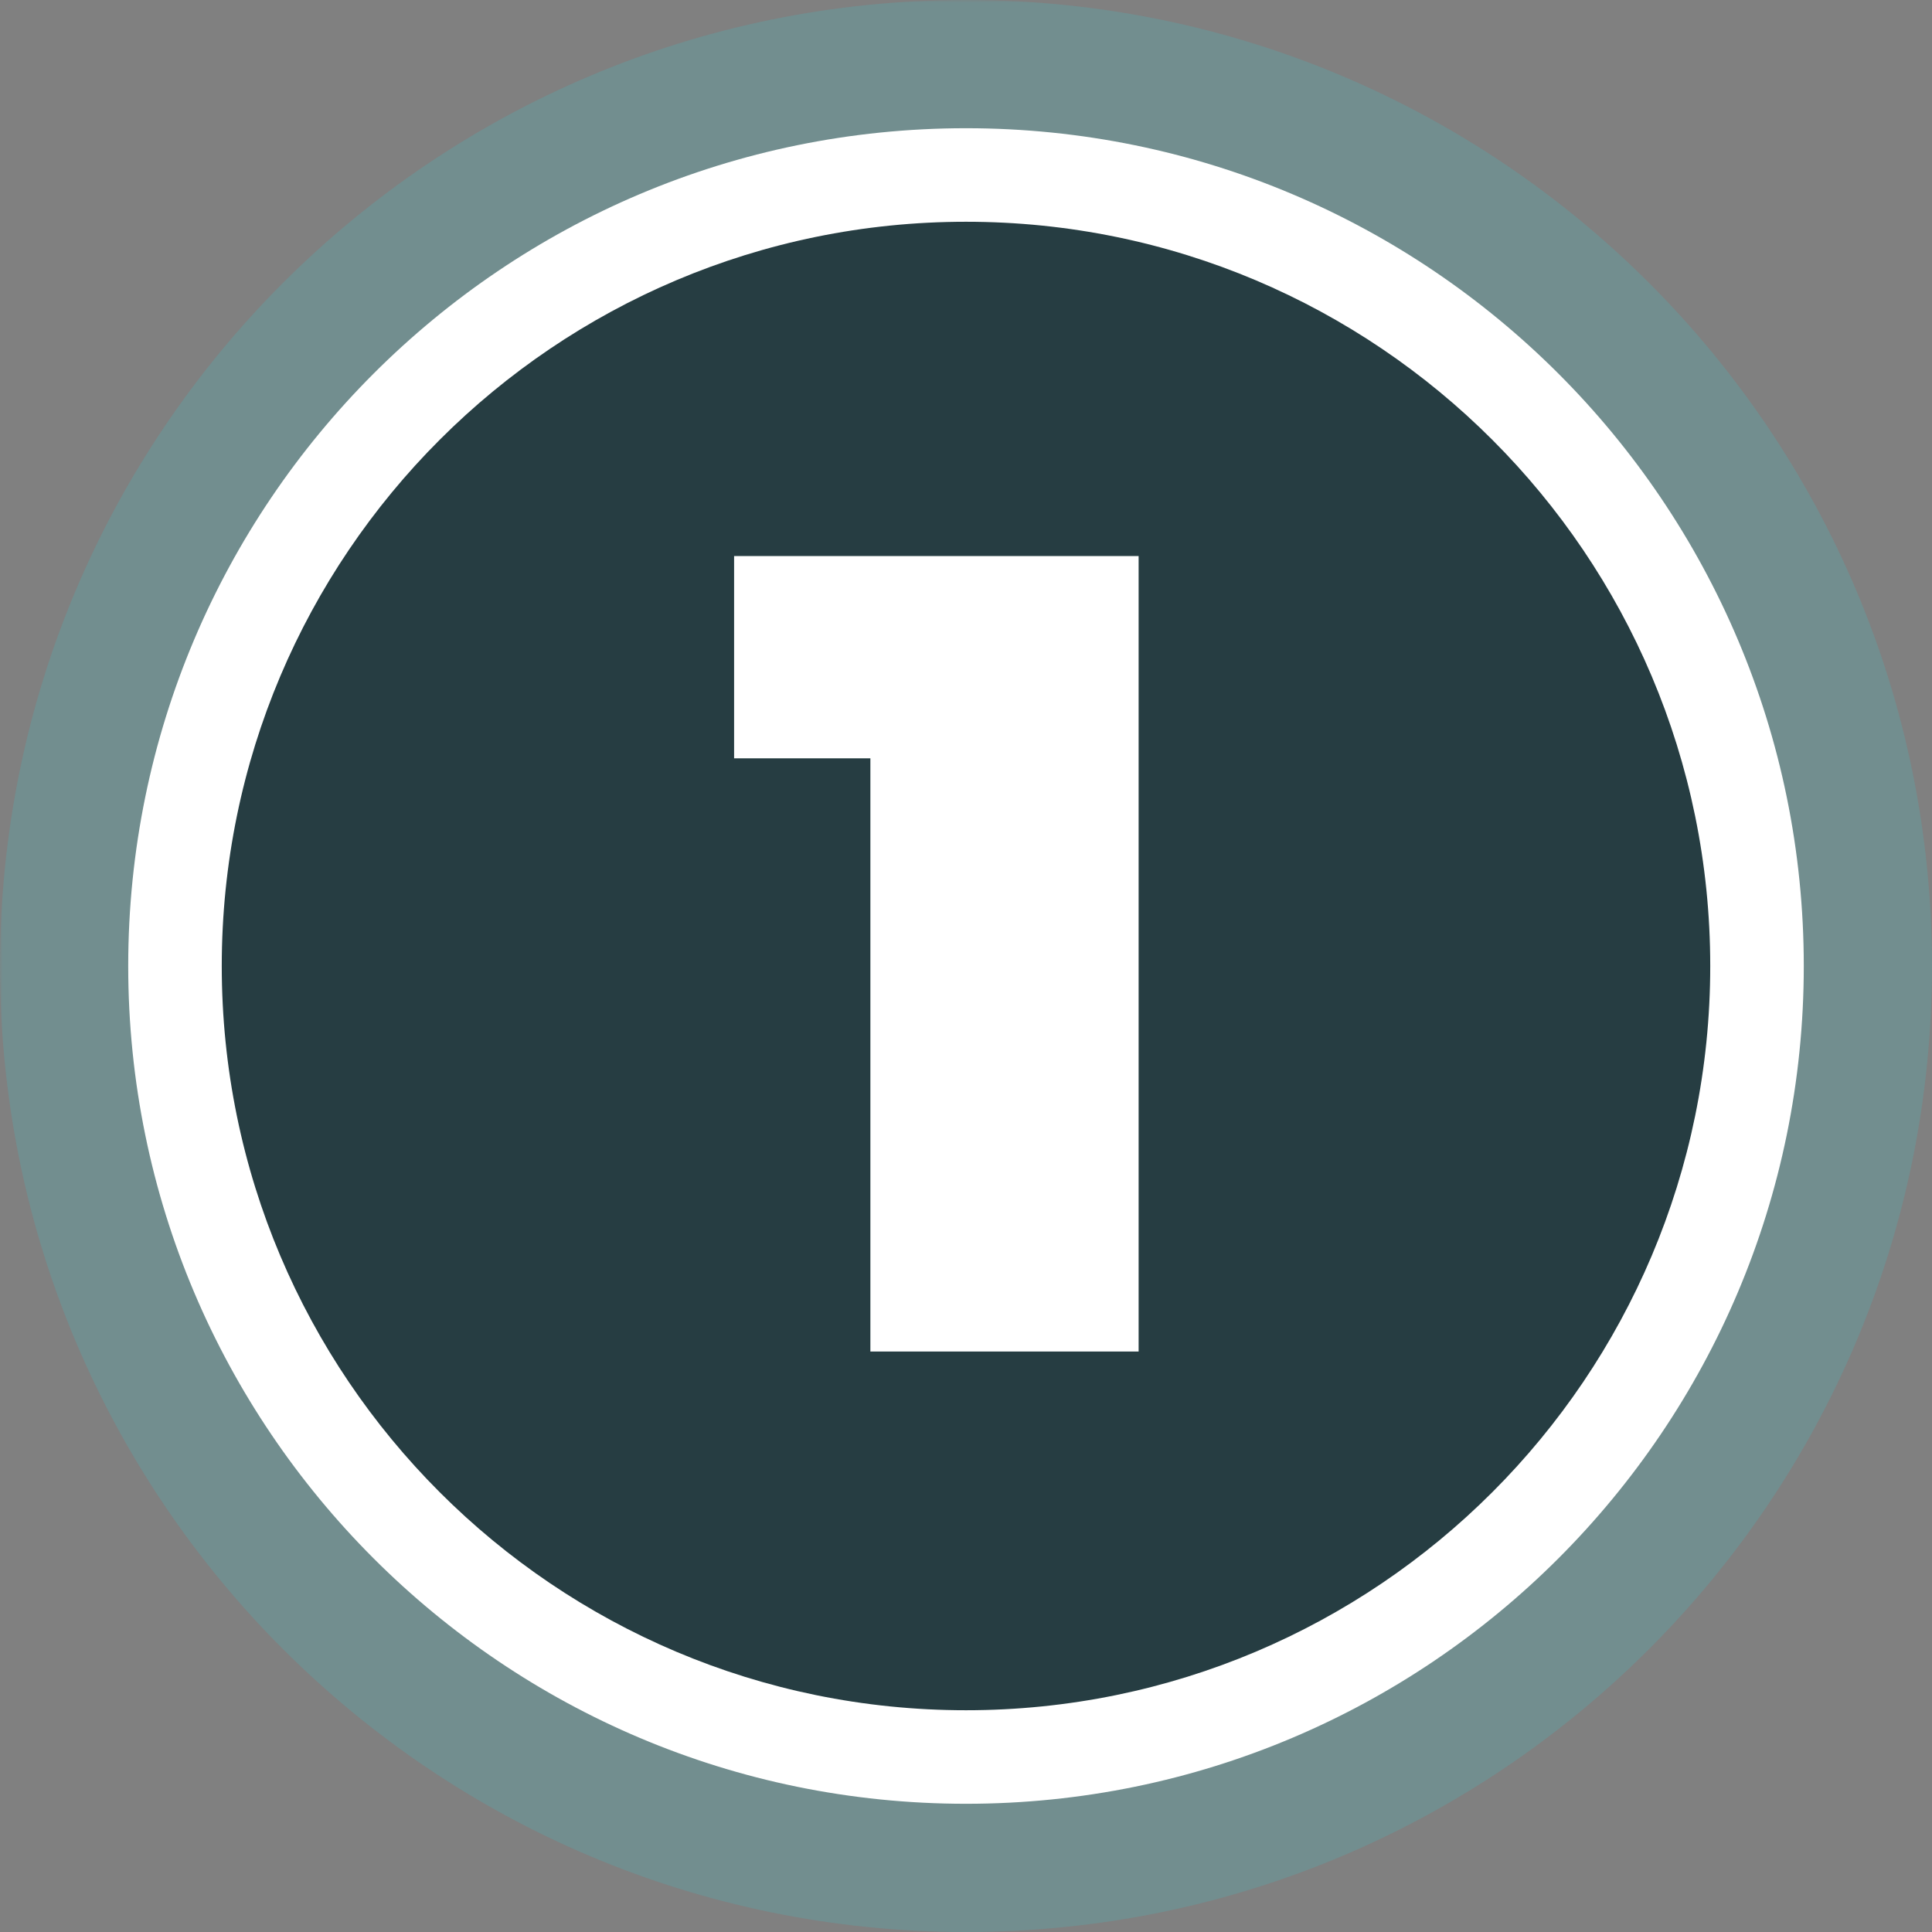
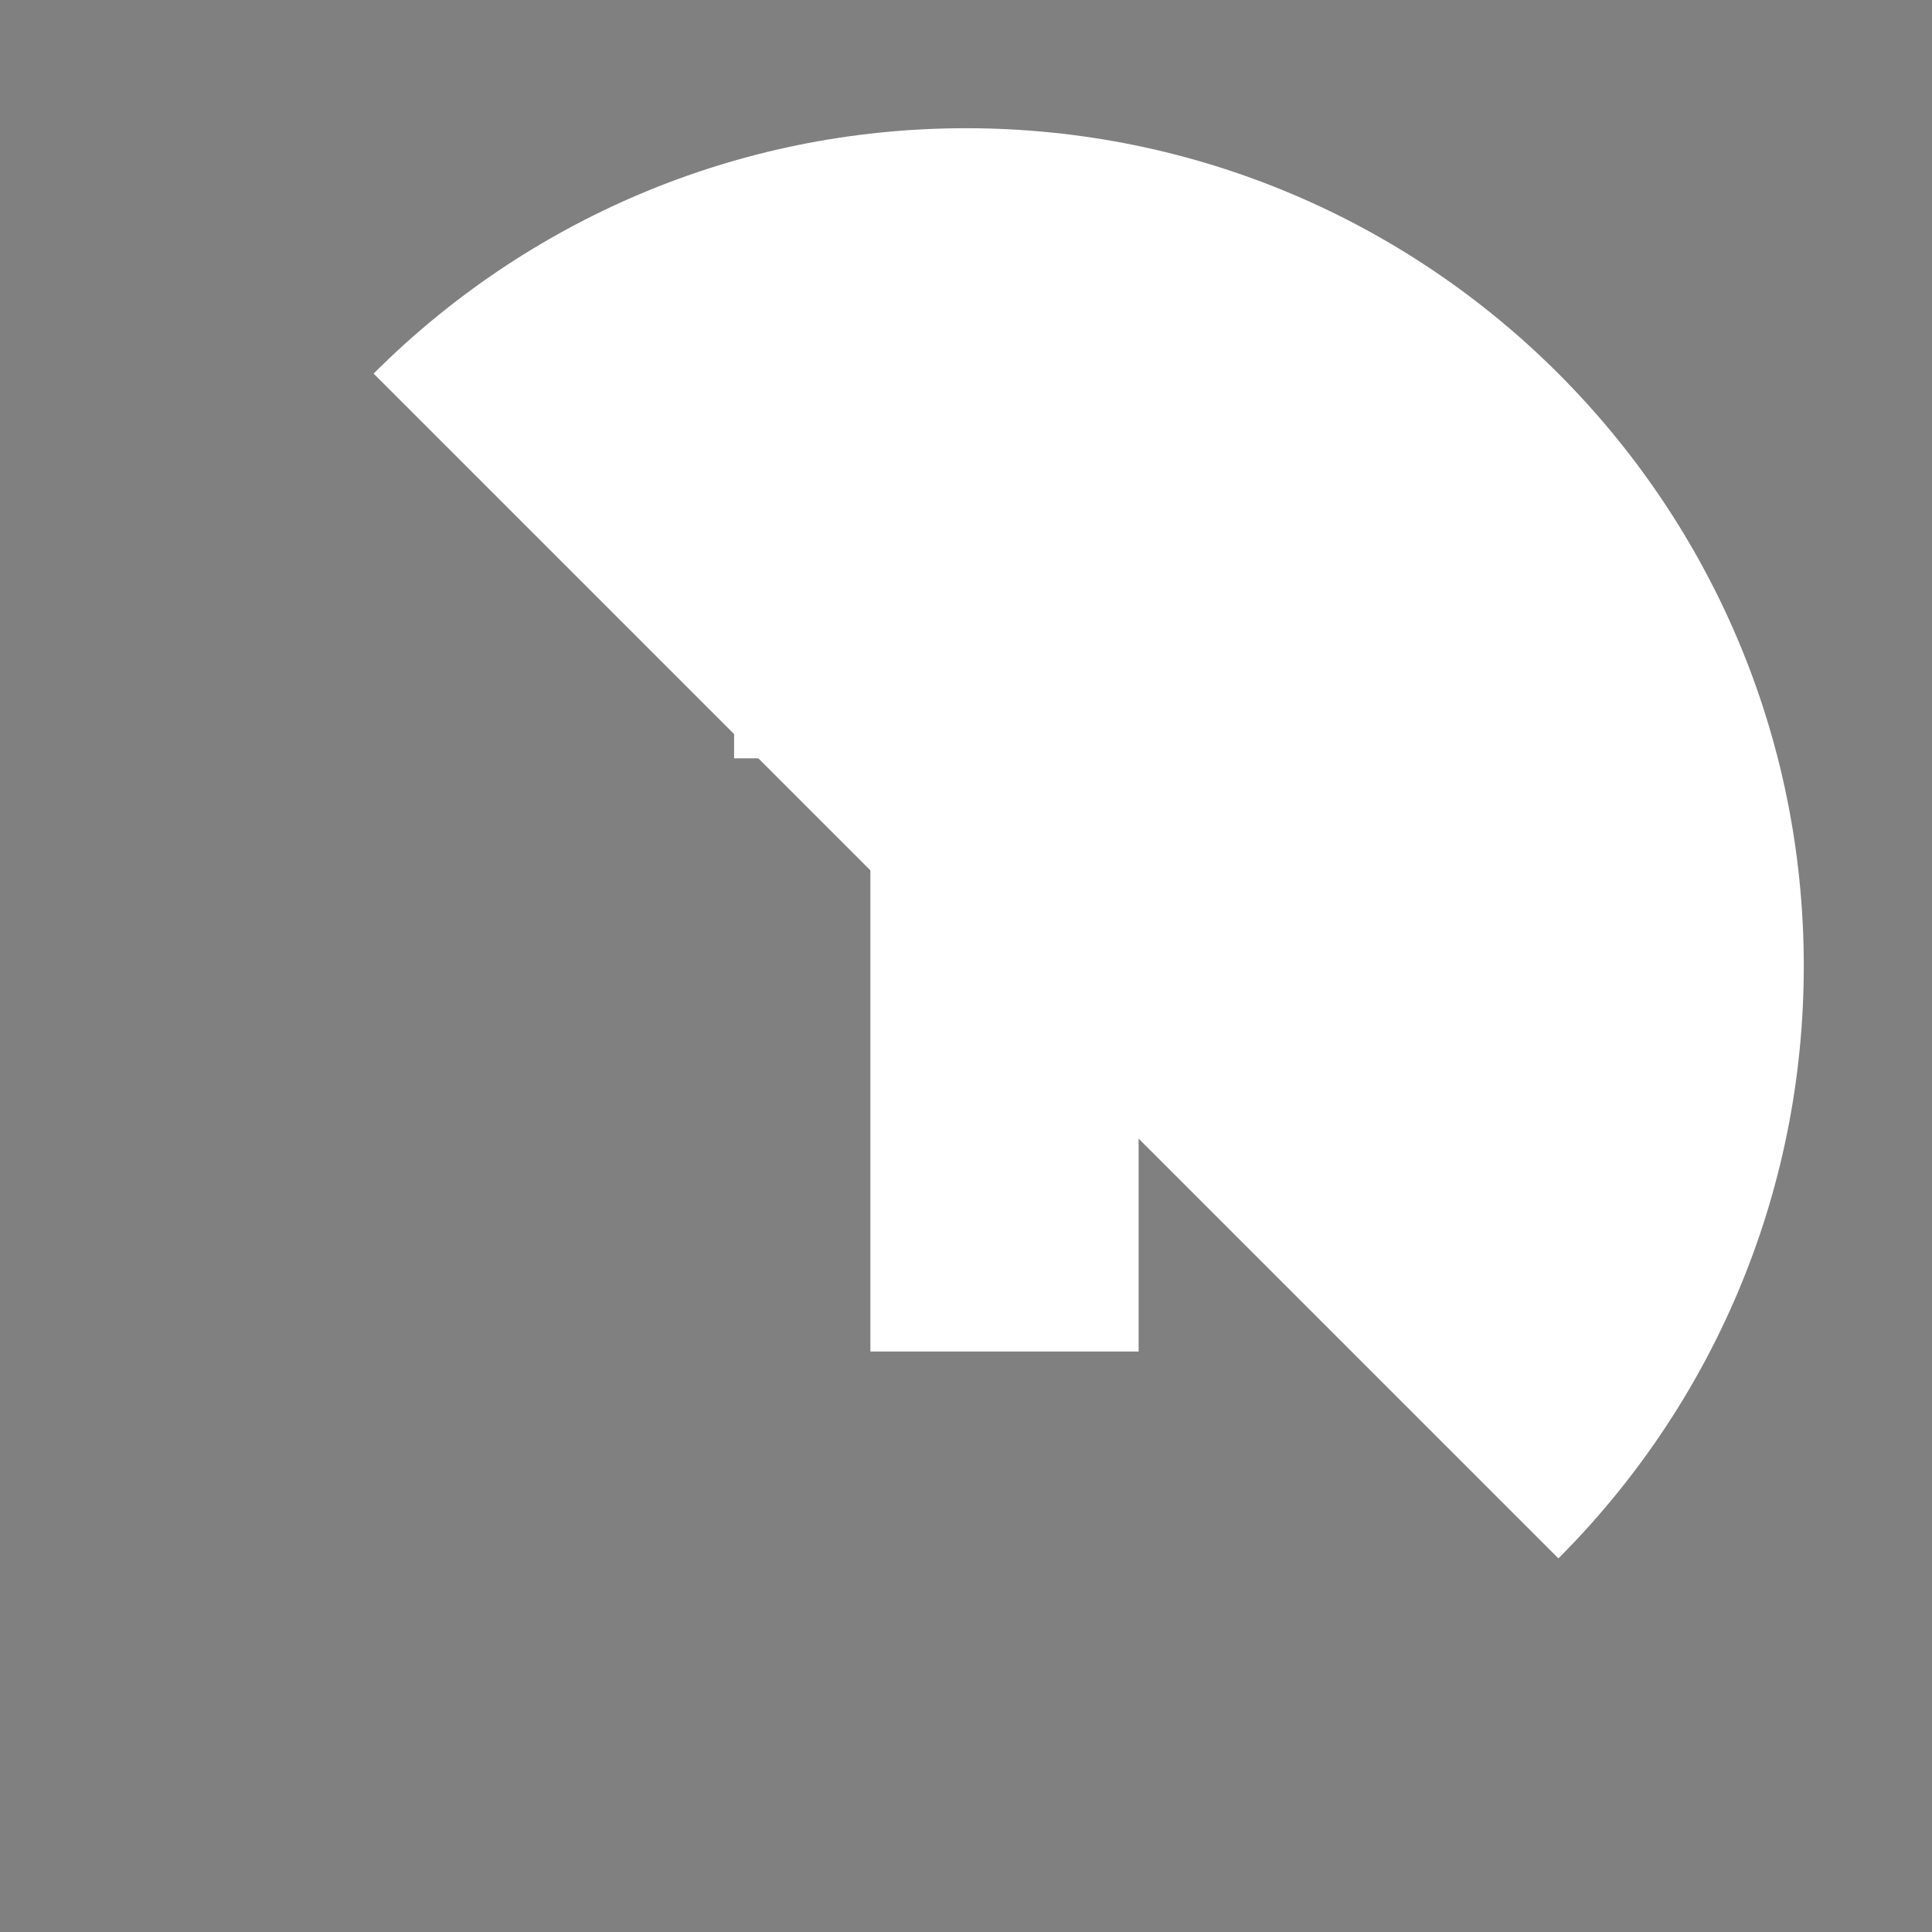
<svg xmlns="http://www.w3.org/2000/svg" width="500" zoomAndPan="magnify" viewBox="0 0 375 375" height="500" preserveAspectRatio="xMidYMid meet" version="1.0">
  <rect x="0" y="0" width="375" height="375" fill="#808080" stroke="none" />
  <defs>
    <filter x="0%" y="0%" width="100%" height="100%" id="e0f54e08d5">
      <feColorMatrix values="0 0 0 0 1 0 0 0 0 1 0 0 0 0 1 0 0 0 1 0" color-interpolation-filters="sRGB" />
    </filter>
    <g />
    <mask id="baea8edee7">
      <g filter="url(#e0f54e08d5)">
-         <rect x="-37.5" width="450" fill="#000000" y="-37.5" height="450" fill-opacity="0.25" />
-       </g>
+         </g>
    </mask>
    <clipPath id="49c45ece05">
-       <path d="M 0 0 L 375 0 L 375 375 L 0 375 Z M 0 0 " clip-rule="nonzero" />
-     </clipPath>
+       </clipPath>
    <clipPath id="d3abe33e8b">
      <path d="M 187.5 0 C 83.945 0 0 83.945 0 187.5 C 0 291.055 83.945 375 187.5 375 C 291.055 375 375 291.055 375 187.5 C 375 83.945 291.055 0 187.5 0 Z M 187.5 0 " clip-rule="nonzero" />
    </clipPath>
    <clipPath id="beb14ef2ef">
      <rect x="0" width="375" y="0" height="375" />
    </clipPath>
    <clipPath id="2383e4d5e0">
      <path d="M 24.887 24.887 L 350.113 24.887 L 350.113 350.113 L 24.887 350.113 Z M 24.887 24.887 " clip-rule="nonzero" />
    </clipPath>
    <clipPath id="16ebdd1b82">
      <path d="M 187.5 24.887 C 97.691 24.887 24.887 97.691 24.887 187.5 C 24.887 277.309 97.691 350.113 187.5 350.113 C 277.309 350.113 350.113 277.309 350.113 187.5 C 350.113 97.691 277.309 24.887 187.5 24.887 Z M 187.5 24.887 " clip-rule="nonzero" />
    </clipPath>
    <clipPath id="33f18b8cb3">
-       <path d="M 43.043 43.043 L 331.957 43.043 L 331.957 331.957 L 43.043 331.957 Z M 43.043 43.043 " clip-rule="nonzero" />
-     </clipPath>
+       </clipPath>
    <clipPath id="21dd21fdf8">
-       <path d="M 187.5 43.043 C 107.719 43.043 43.043 107.719 43.043 187.5 C 43.043 267.281 107.719 331.957 187.5 331.957 C 267.281 331.957 331.957 267.281 331.957 187.5 C 331.957 107.719 267.281 43.043 187.5 43.043 Z M 187.5 43.043 " clip-rule="nonzero" />
-     </clipPath>
+       </clipPath>
  </defs>
  <g mask="url(#baea8edee7)">
    <g transform="matrix(1, 0, 0, 1, 0, 0)">
      <g clip-path="url(#beb14ef2ef)">
        <g clip-path="url(#49c45ece05)">
          <g clip-path="url(#d3abe33e8b)">
-             <rect x="-82.5" width="540" fill="#48b7bd" height="540" y="-82.5" fill-opacity="1" />
-           </g>
+             </g>
        </g>
      </g>
    </g>
  </g>
  <g clip-path="url(#2383e4d5e0)">
    <g clip-path="url(#16ebdd1b82)">
-       <path fill="#ffffff" d="M 24.887 24.887 L 350.113 24.887 L 350.113 350.113 L 24.887 350.113 Z M 24.887 24.887 " fill-opacity="1" fill-rule="nonzero" />
+       <path fill="#ffffff" d="M 24.887 24.887 L 350.113 24.887 L 350.113 350.113 Z M 24.887 24.887 " fill-opacity="1" fill-rule="nonzero" />
    </g>
  </g>
  <g clip-path="url(#33f18b8cb3)">
    <g clip-path="url(#21dd21fdf8)">
      <path fill="#263d42" d="M 43.043 43.043 L 331.957 43.043 L 331.957 331.957 L 43.043 331.957 Z M 43.043 43.043 " fill-opacity="1" fill-rule="nonzero" />
    </g>
  </g>
  <g fill="#ffffff" fill-opacity="1">
    <g transform="translate(141.379, 262.326)">
      <g>
        <path d="M 27.562 0 L 27.562 -136.312 L 49.844 -115.141 L 1.109 -115.141 L 1.109 -154.391 L 79.625 -154.391 L 79.625 0 Z M 27.562 0 " />
      </g>
    </g>
  </g>
</svg>